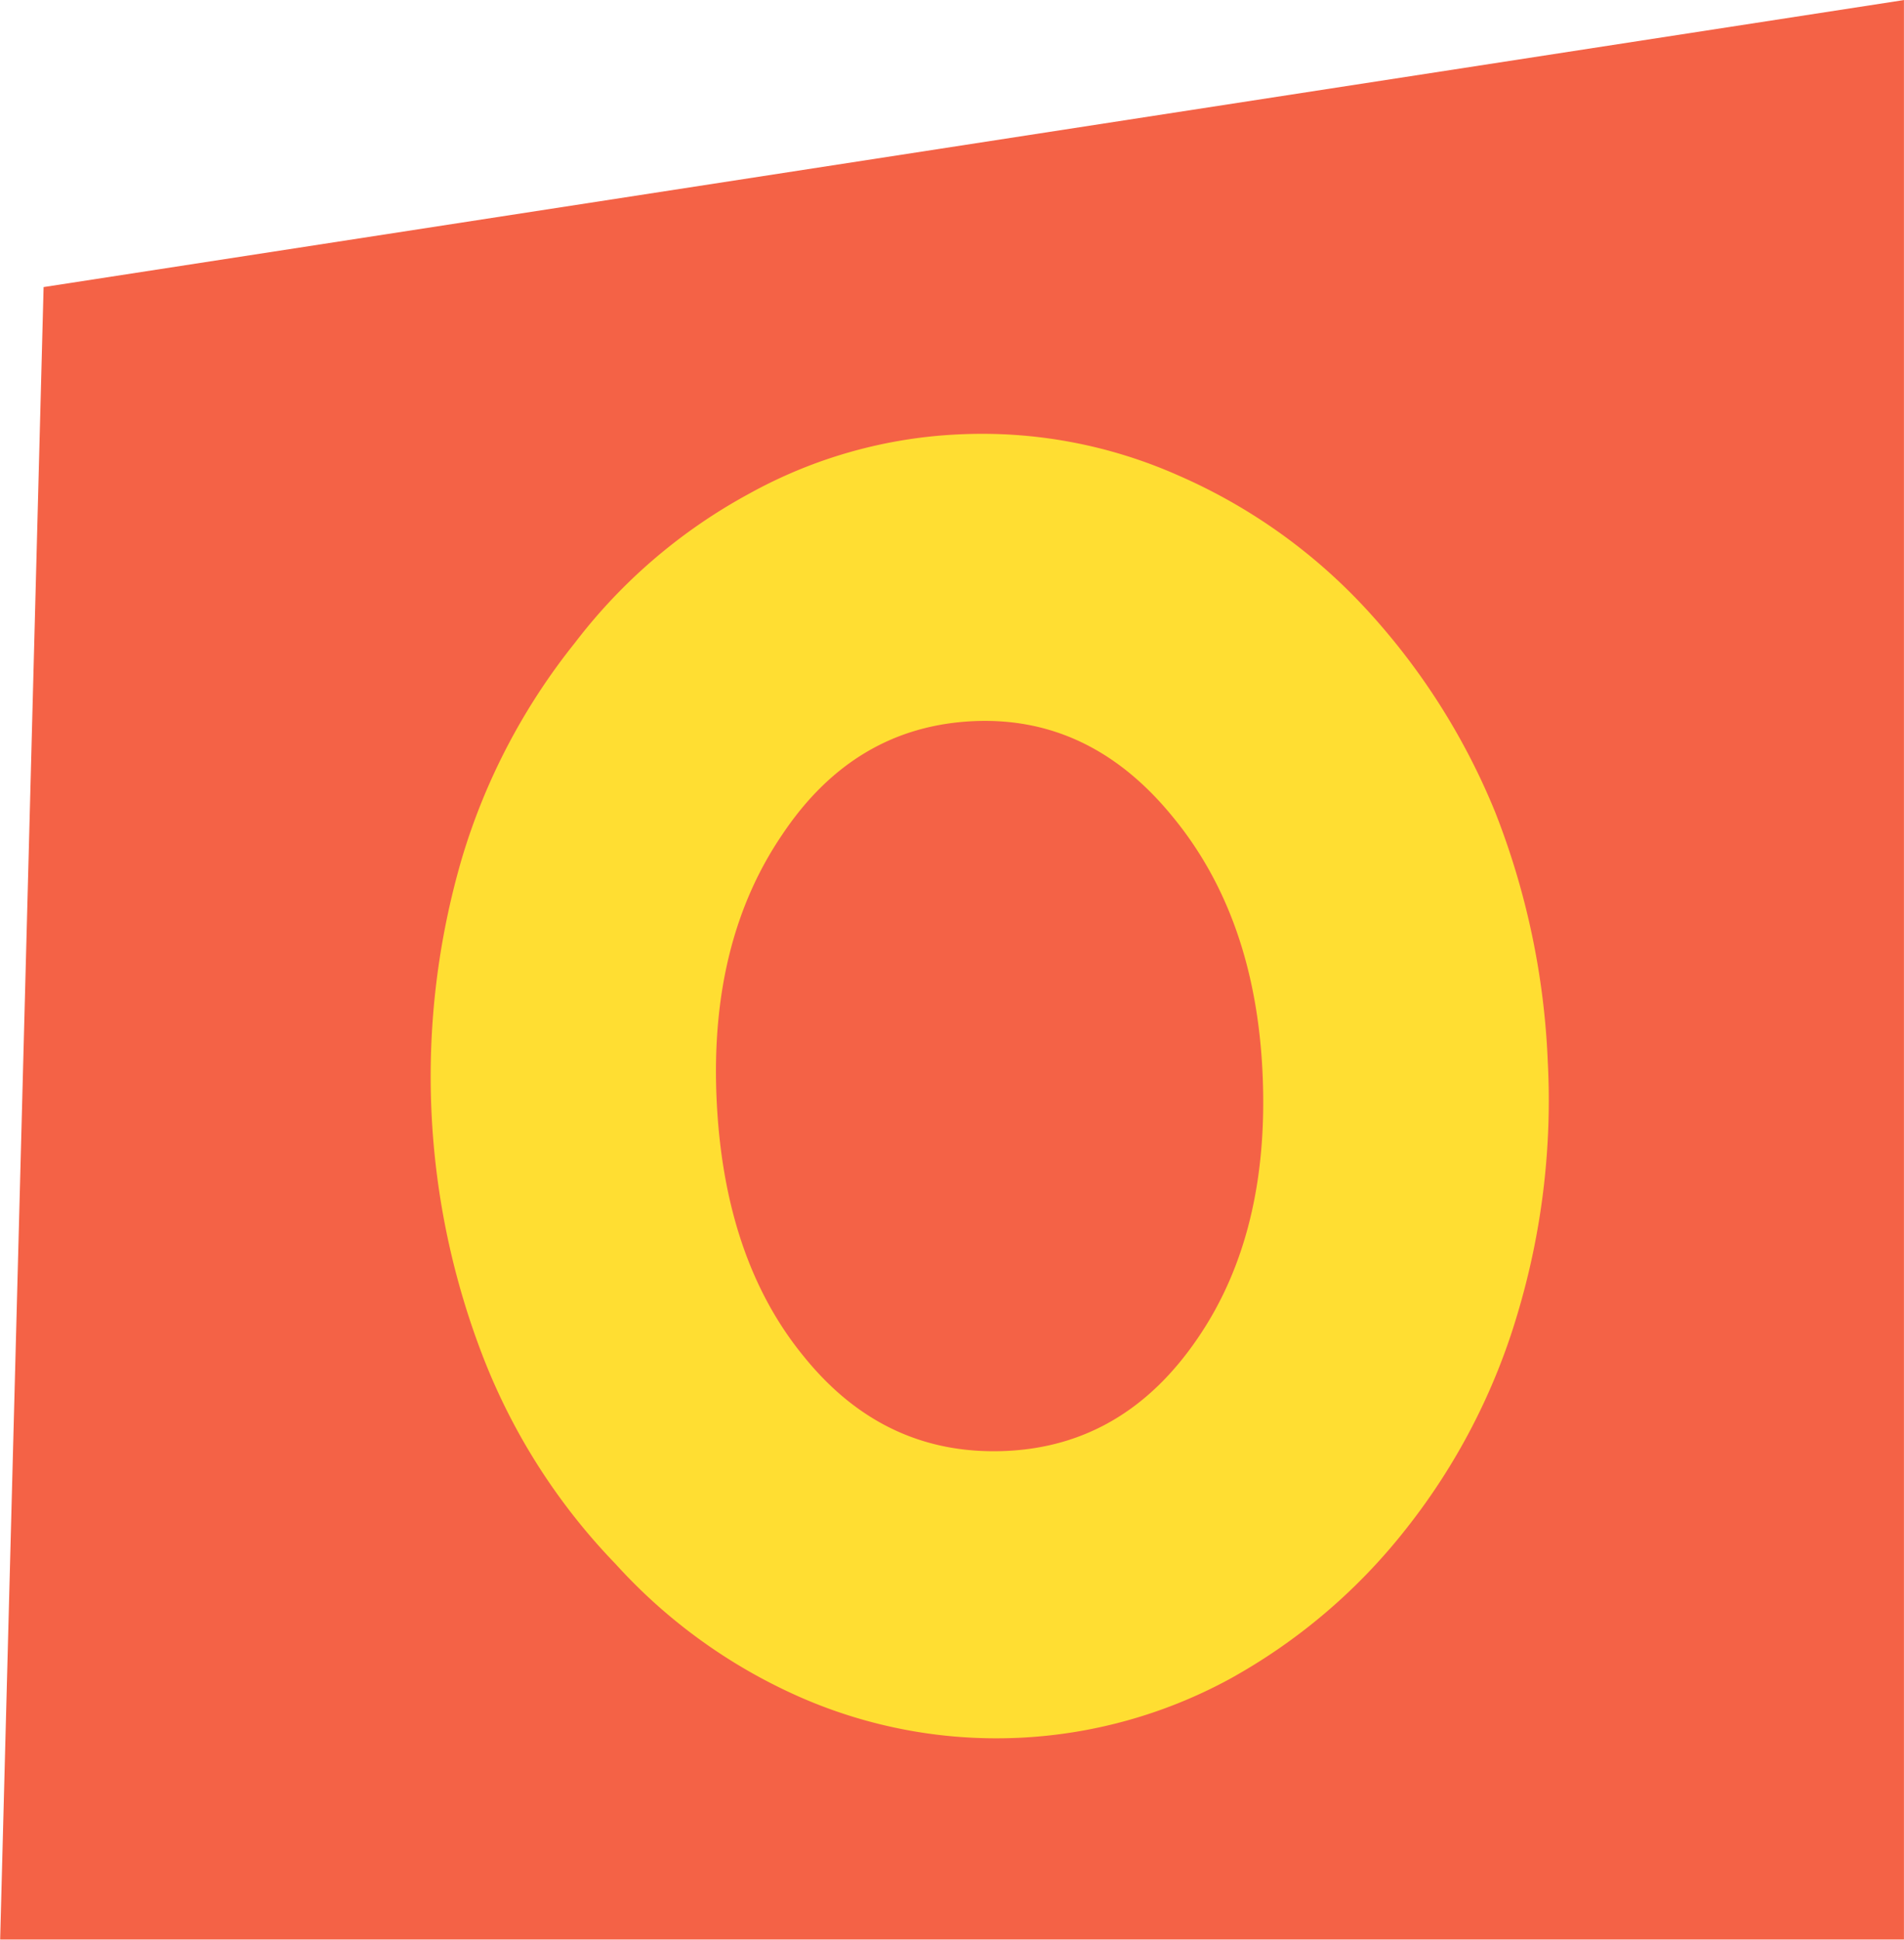
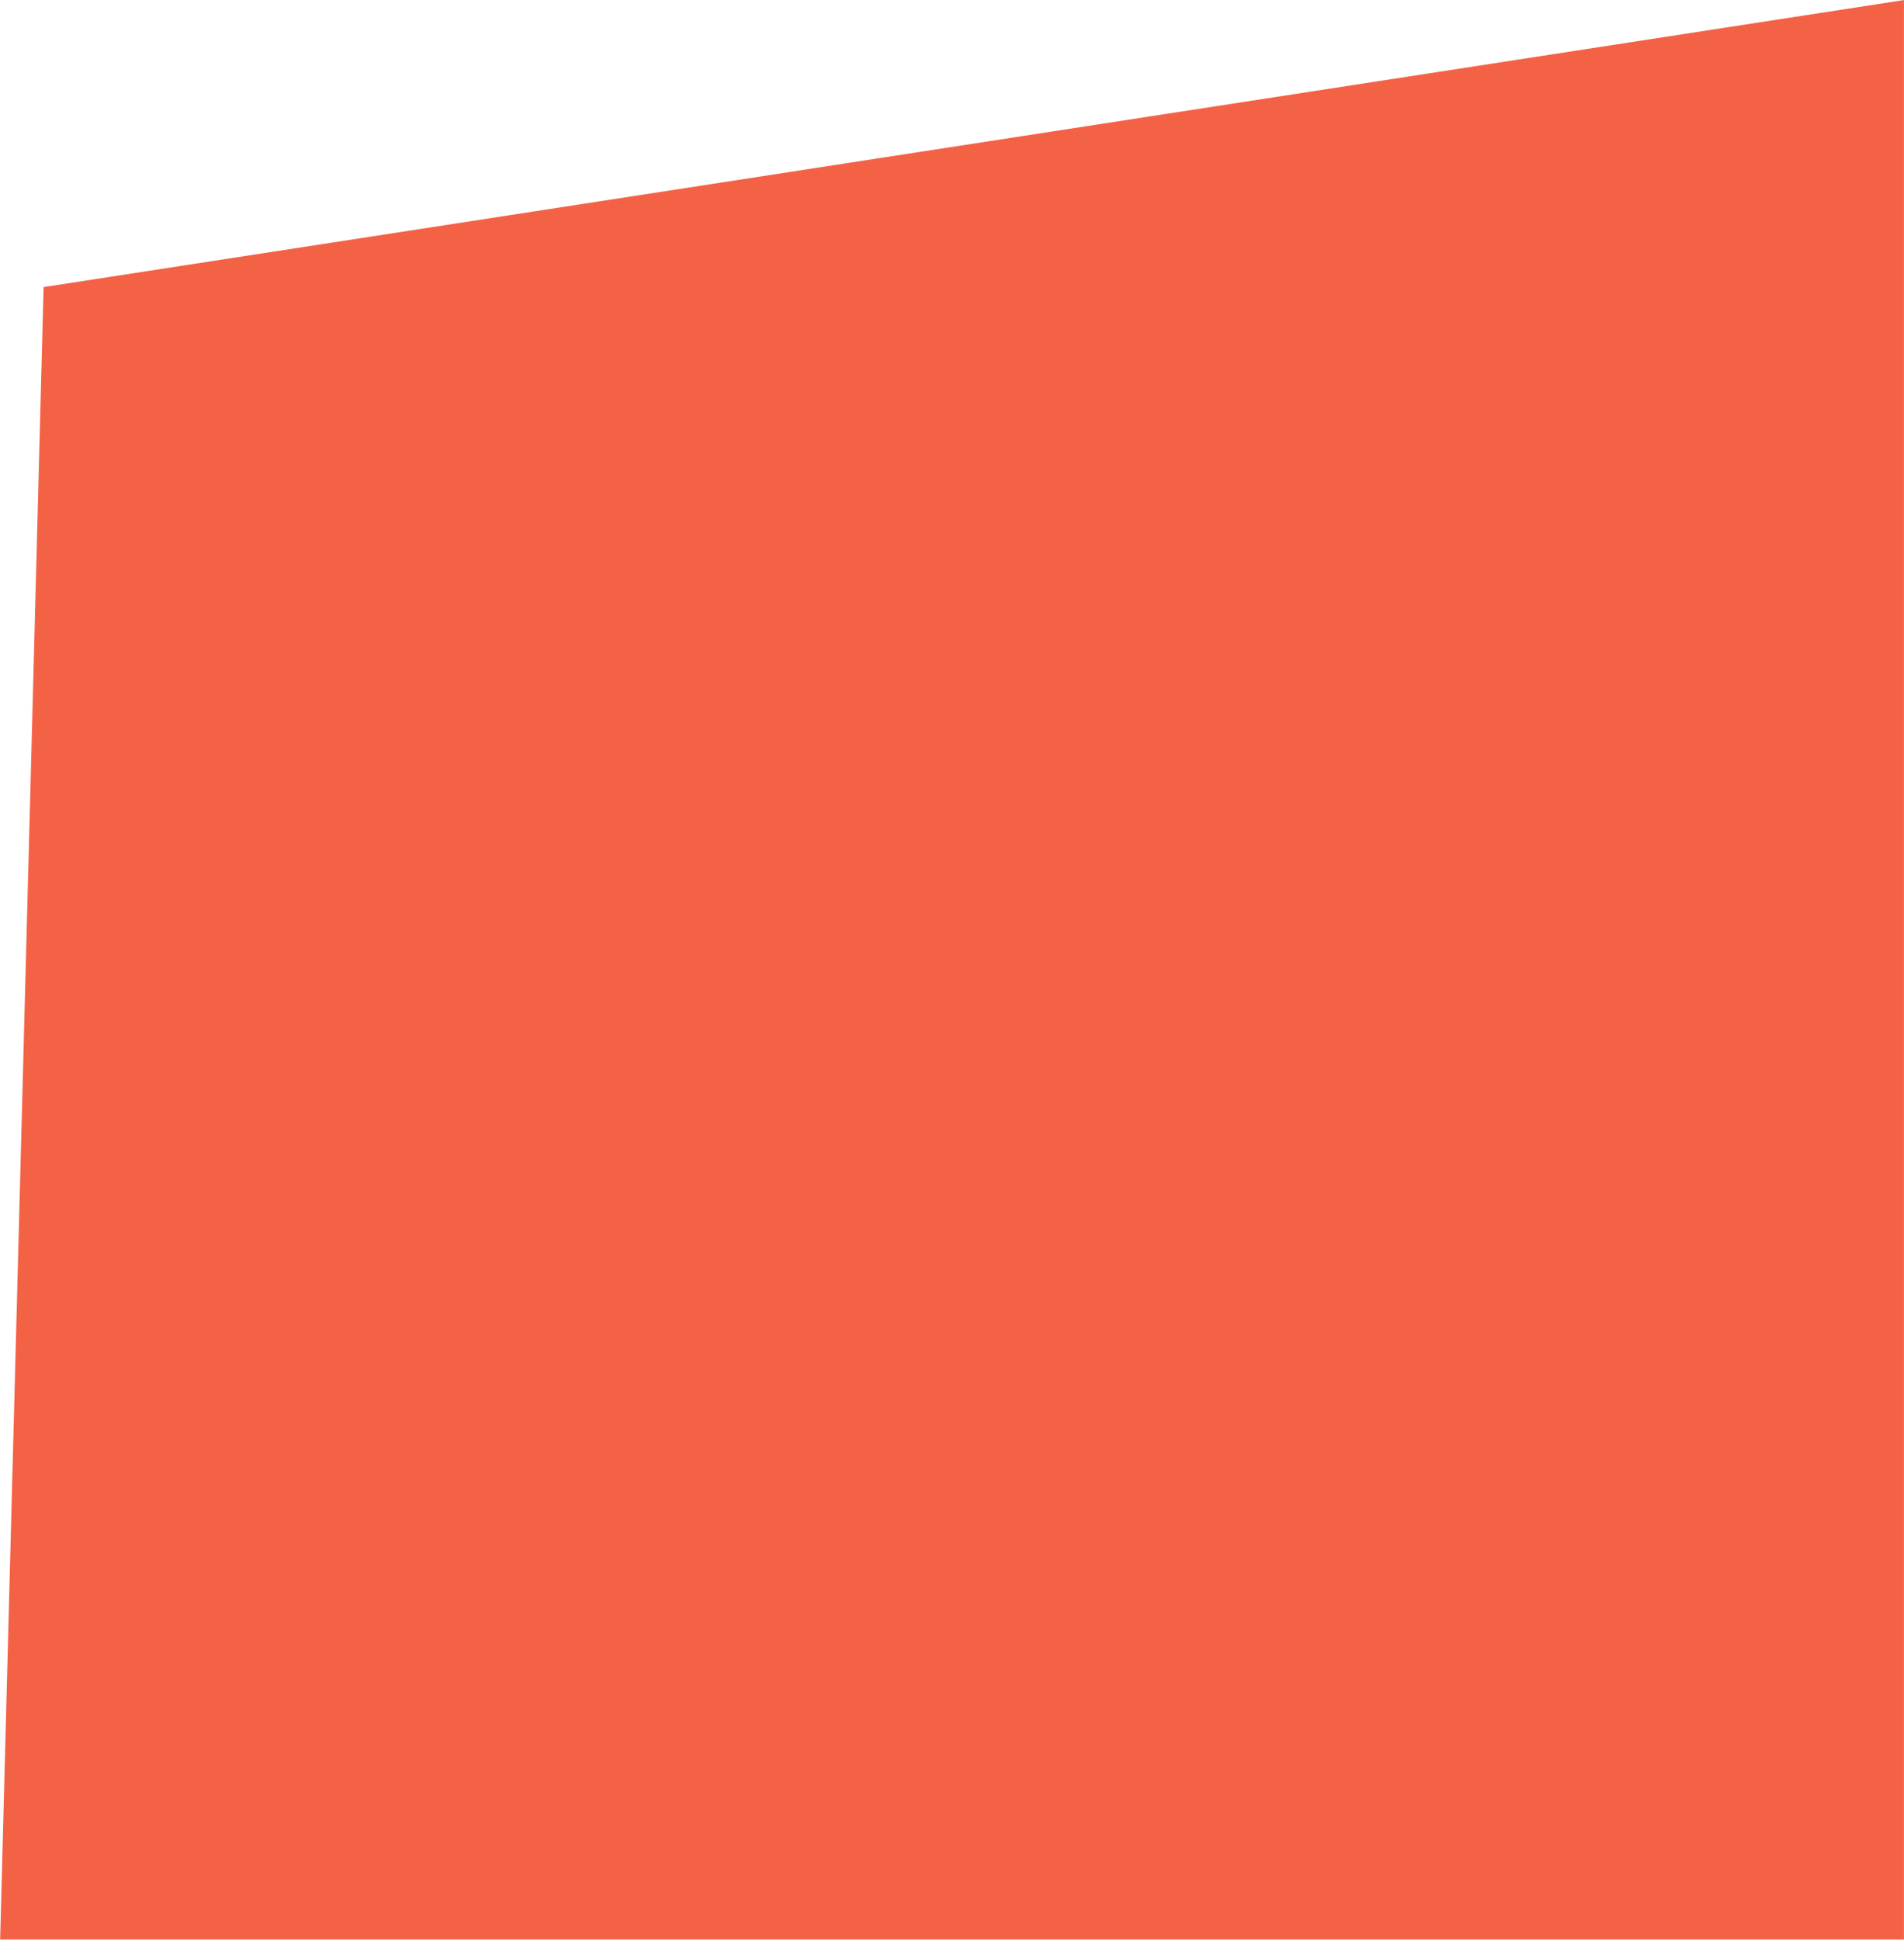
<svg xmlns="http://www.w3.org/2000/svg" data-name="Layer 1" fill="#000000" height="362.9" preserveAspectRatio="xMidYMid meet" version="1" viewBox="217.2 77.4 356.4 362.9" width="356.4" zoomAndPan="magnify">
  <g id="change1_1">
    <path d="M225.36 131.11L573.59 77.41 573.59 440.27 217.23 440.27 225.36 131.11z" fill="#f46246" />
  </g>
  <g id="change2_1">
-     <path d="M506.92,276.05a139.07,139.07,0,0,1-5.7,47.27,119.21,119.21,0,0,1-20.85,40.15,108.75,108.75,0,0,1-33,28.06,91.45,91.45,0,0,1-80.06,3.54A102,102,0,0,1,332.42,370a116.17,116.17,0,0,1-24.62-38.28,145.31,145.31,0,0,1-4.15-93.7,118.66,118.66,0,0,1,21.14-40.32,102.33,102.33,0,0,1,32.56-27.89,89.34,89.34,0,0,1,39.76-11.16,90.43,90.43,0,0,1,40.45,7.61,104.78,104.78,0,0,1,35.18,24.89,126.23,126.23,0,0,1,24.32,38.15A143.13,143.13,0,0,1,506.92,276.05ZM405.53,348.86q22.14-1,35.8-21,13.53-19.69,12.21-49.47-1.29-29.33-16.83-48.18-15.37-18.85-37.23-17.89-22.29,1-35.79,21.13-13.67,20-12.36,49.47,1.34,30.06,16.4,48.35Q382.8,349.88,405.53,348.86Z" fill="#ffde32" />
-   </g>
+     </g>
</svg>